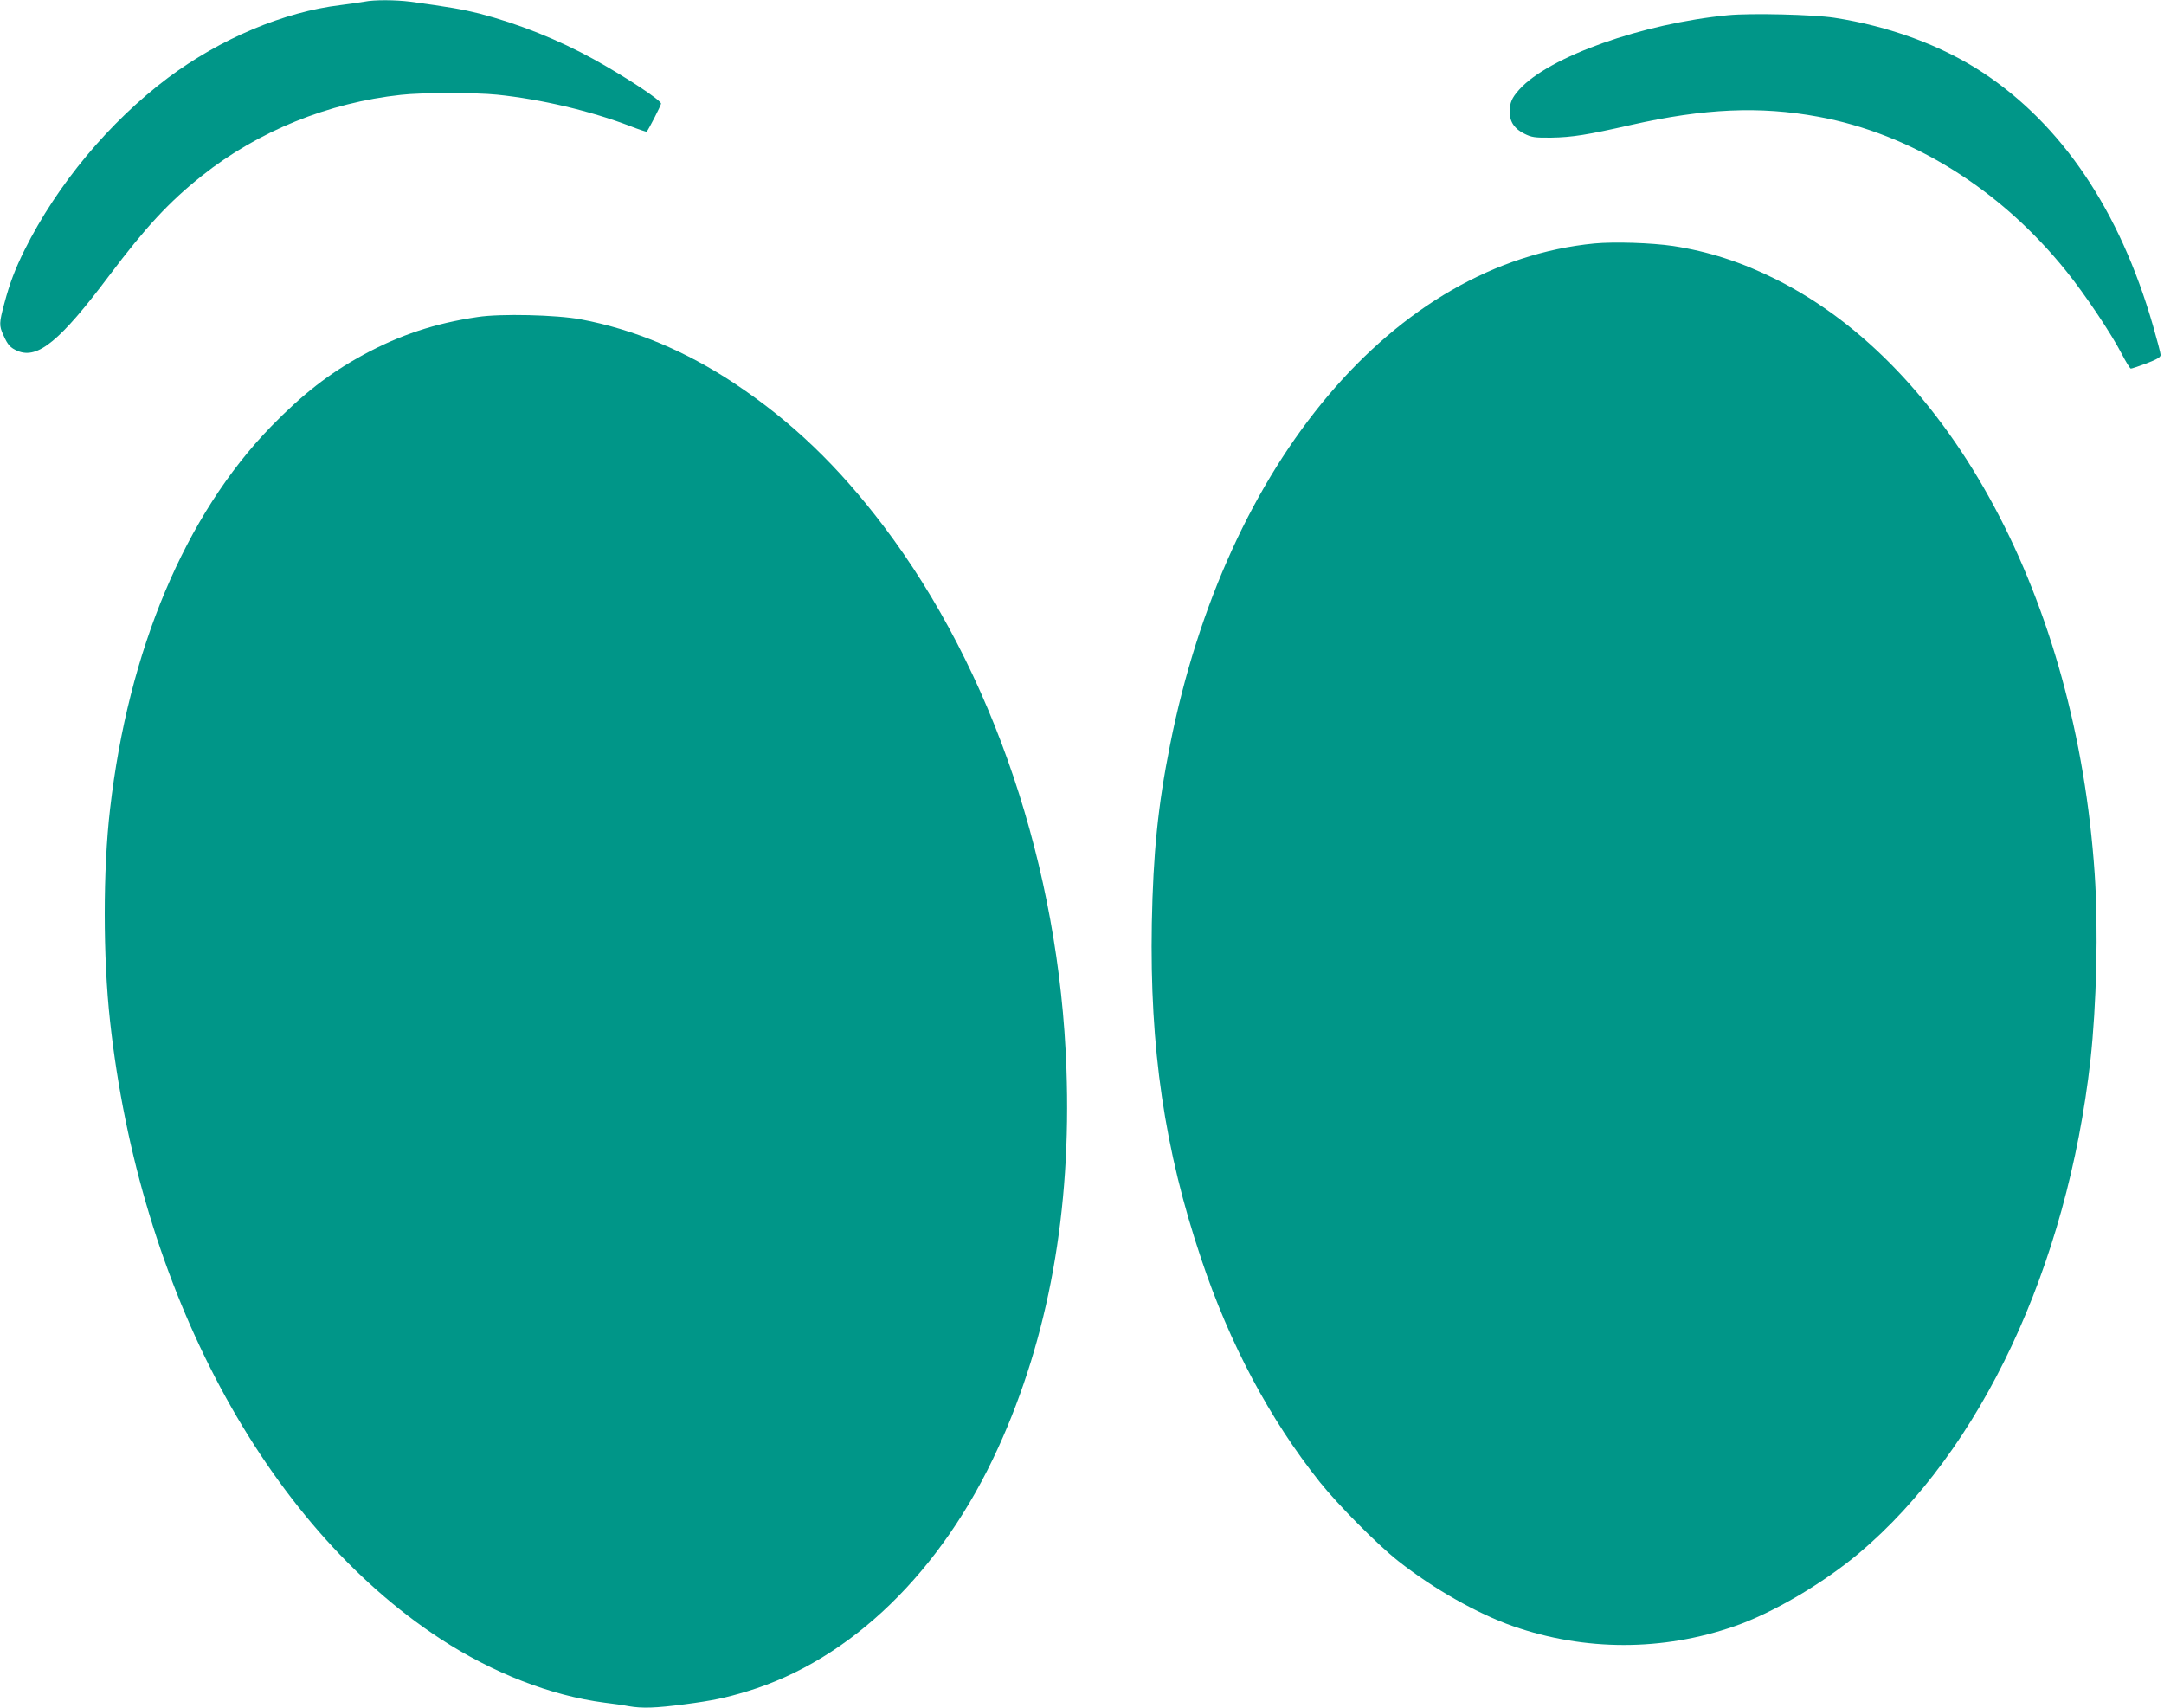
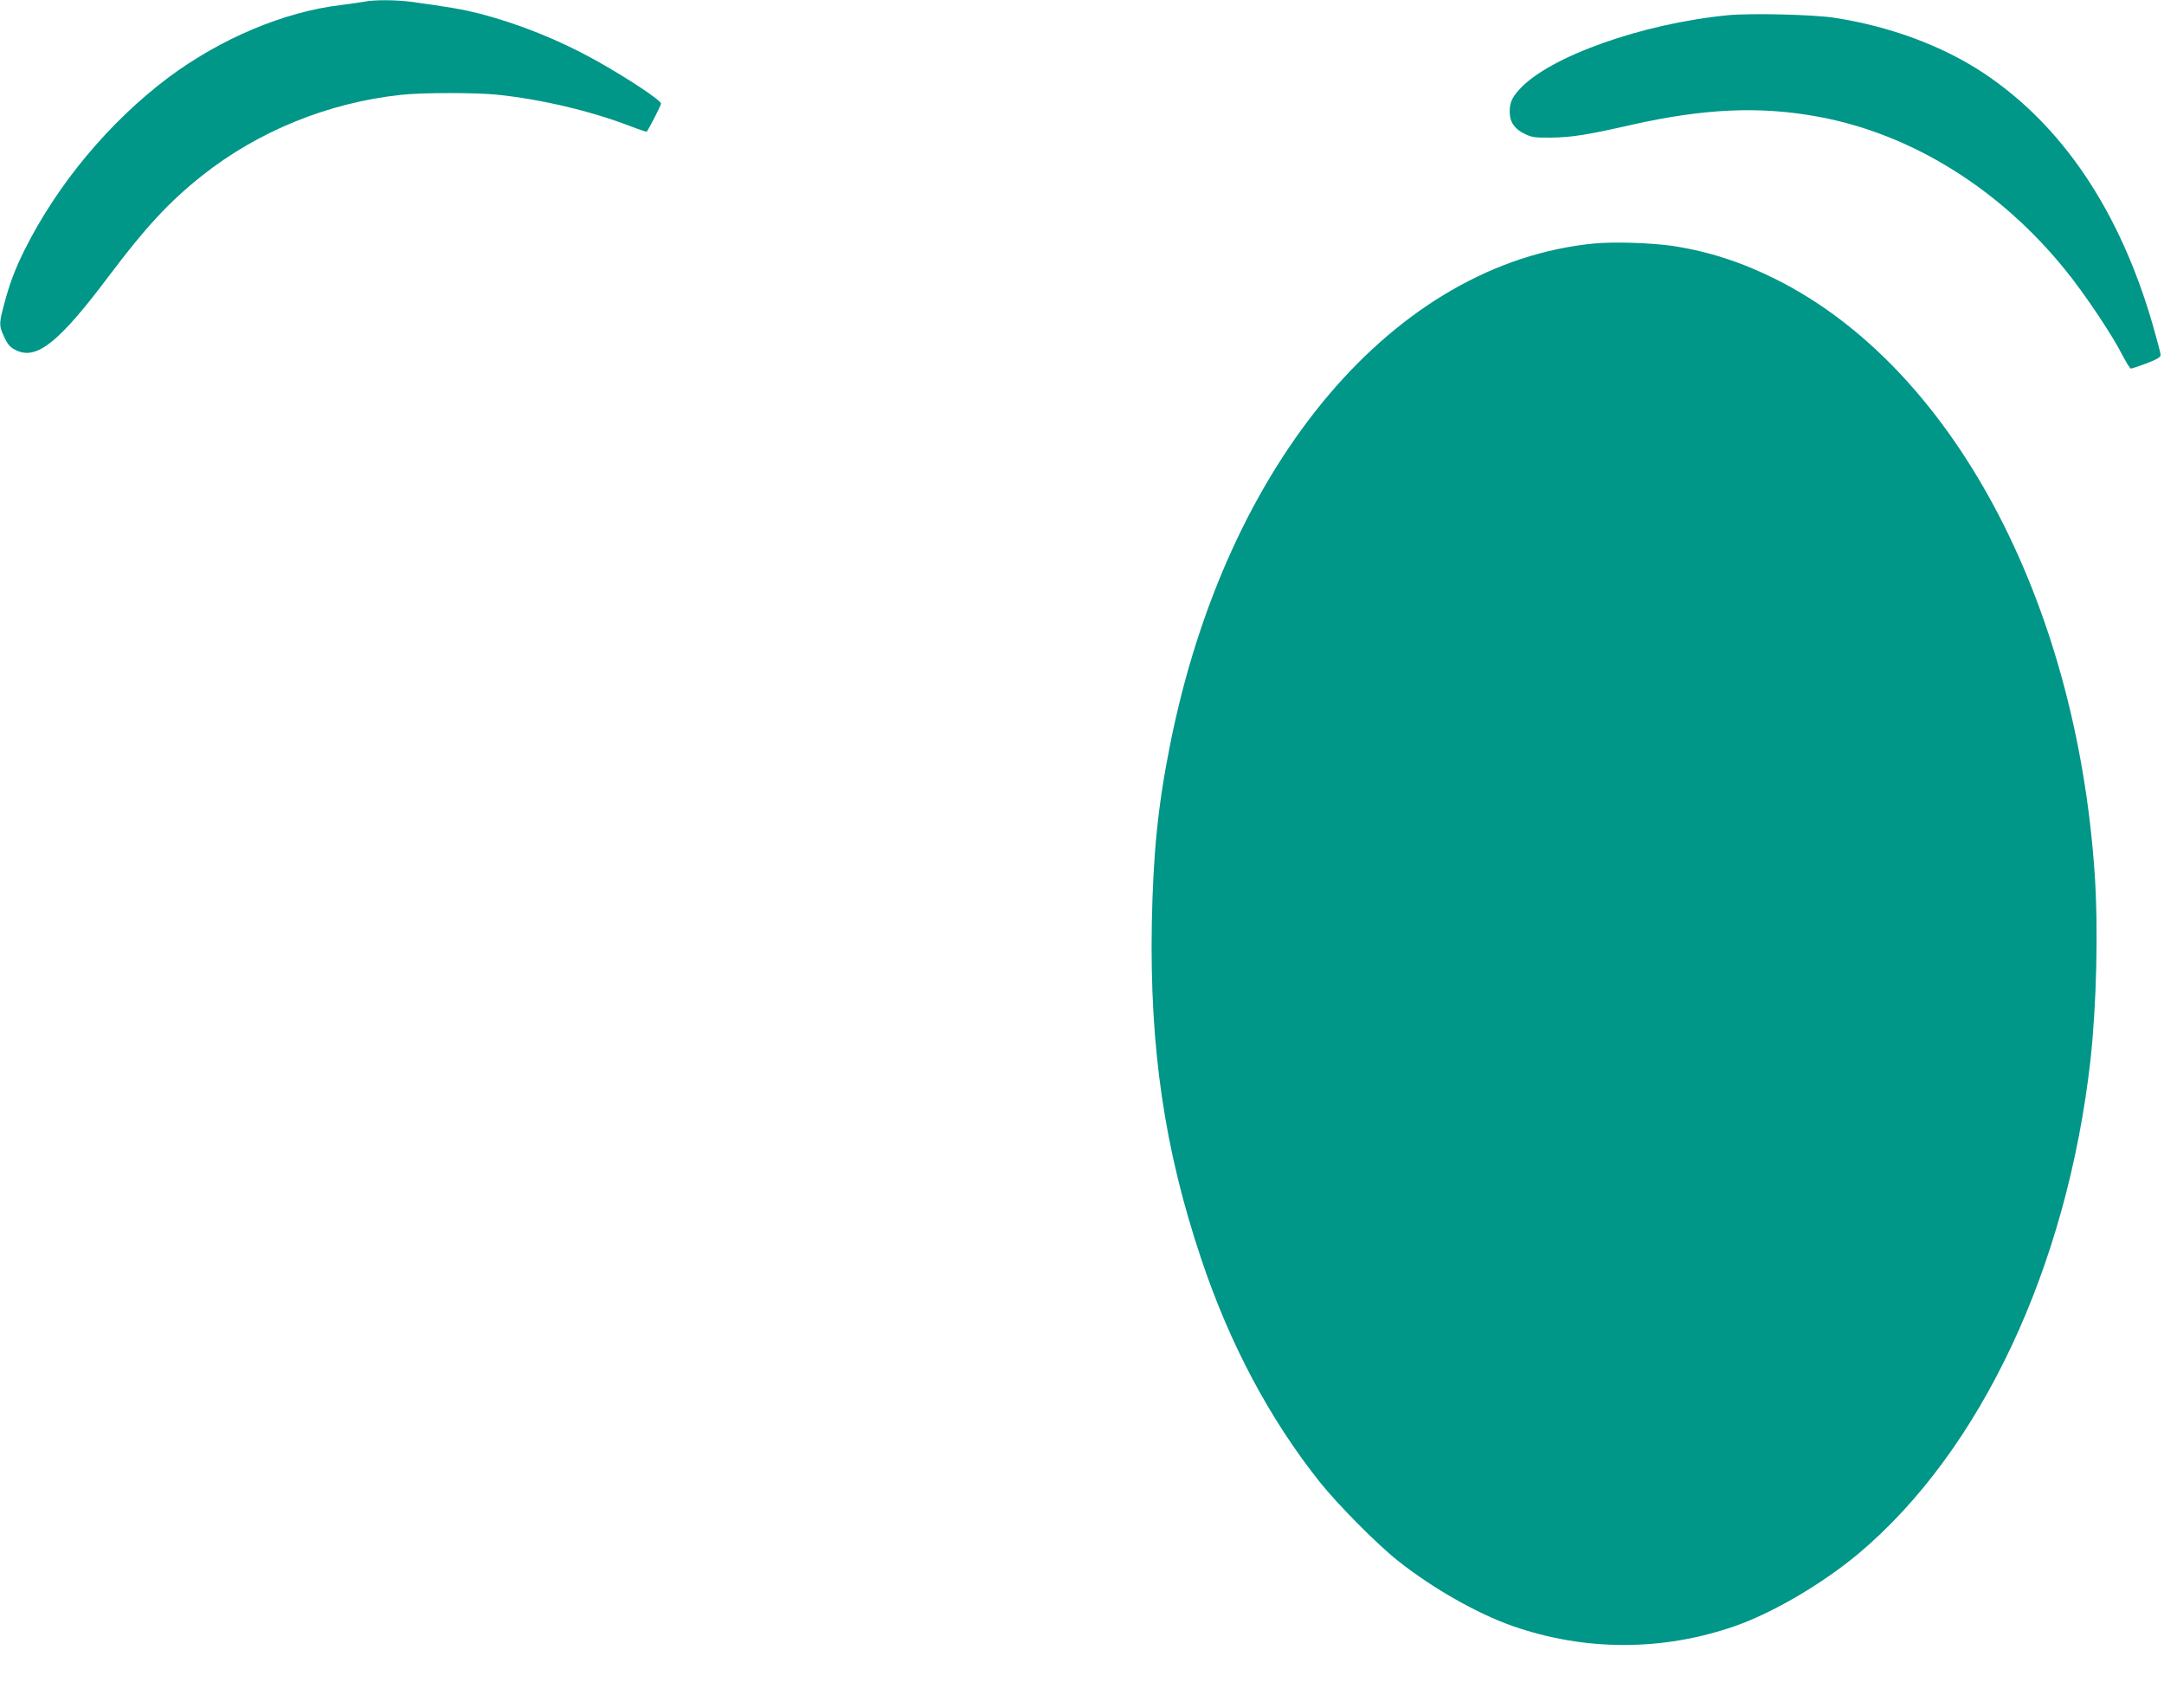
<svg xmlns="http://www.w3.org/2000/svg" version="1.0" width="1280pt" height="1010pt" viewBox="0 0 1280 1010" preserveAspectRatio="xMidYMid meet">
  <g transform="translate(0,1010) scale(0.1,-0.1)" fill="#009688" stroke="none">
    <path d="M2155 10090 c-22 -4 -85 -13 -140 -20 -336 -40 -712 -199 -1021 -430 -348 -262 -654 -629 -848 -1017 -57 -115 -89 -199 -121 -320 -30 -112 -31 -129 -5 -185 26 -59 41 -75 85 -94 119 -49 251 60 541 446 216 287 354 436 549 591 331 263 747 432 1177 478 122 14 442 14 568 1 262 -27 556 -97 788 -186 51 -20 95 -34 97 -33 11 12 85 156 85 166 0 20 -204 155 -397 262 -210 116 -447 211 -678 271 -100 25 -181 39 -408 70 -89 11 -213 12 -272 0z" />
    <path d="M10221 10010 c-507 -49 -1059 -245 -1234 -439 -45 -50 -57 -78 -57 -134 0 -58 29 -100 87 -128 42 -21 61 -24 158 -23 123 2 213 16 472 75 435 98 763 112 1106 49 554 -101 1080 -429 1470 -915 109 -135 267 -371 327 -488 25 -48 49 -87 54 -87 6 0 47 14 93 31 62 24 83 36 83 50 0 10 -21 89 -46 176 -196 679 -539 1187 -1009 1496 -243 159 -550 272 -875 322 -125 19 -491 28 -629 15z" />
    <path d="M9431 8660 c-1181 -114 -2177 -1290 -2510 -2965 -72 -360 -100 -642 -108 -1055 -13 -740 75 -1339 292 -1985 168 -503 405 -948 702 -1321 110 -137 339 -368 463 -466 207 -164 471 -313 680 -386 425 -148 885 -148 1310 0 226 78 524 254 735 431 723 609 1232 1694 1370 2917 36 327 47 778 25 1102 -110 1623 -846 2996 -1885 3516 -204 102 -400 165 -608 197 -129 19 -348 26 -466 15z" />
-     <path d="M2825 8225 c-252 -37 -462 -107 -677 -224 -200 -109 -358 -232 -545 -424 -507 -522 -844 -1321 -952 -2262 -42 -359 -42 -876 0 -1255 174 -1586 916 -2973 1953 -3652 311 -203 655 -337 971 -378 50 -6 114 -15 144 -21 81 -14 159 -11 329 11 168 22 243 38 372 77 611 185 1151 708 1484 1440 298 653 434 1404 404 2241 -41 1186 -436 2358 -1082 3211 -270 356 -542 617 -881 843 -289 192 -595 320 -909 379 -143 27 -476 35 -611 14z" />
  </g>
</svg>